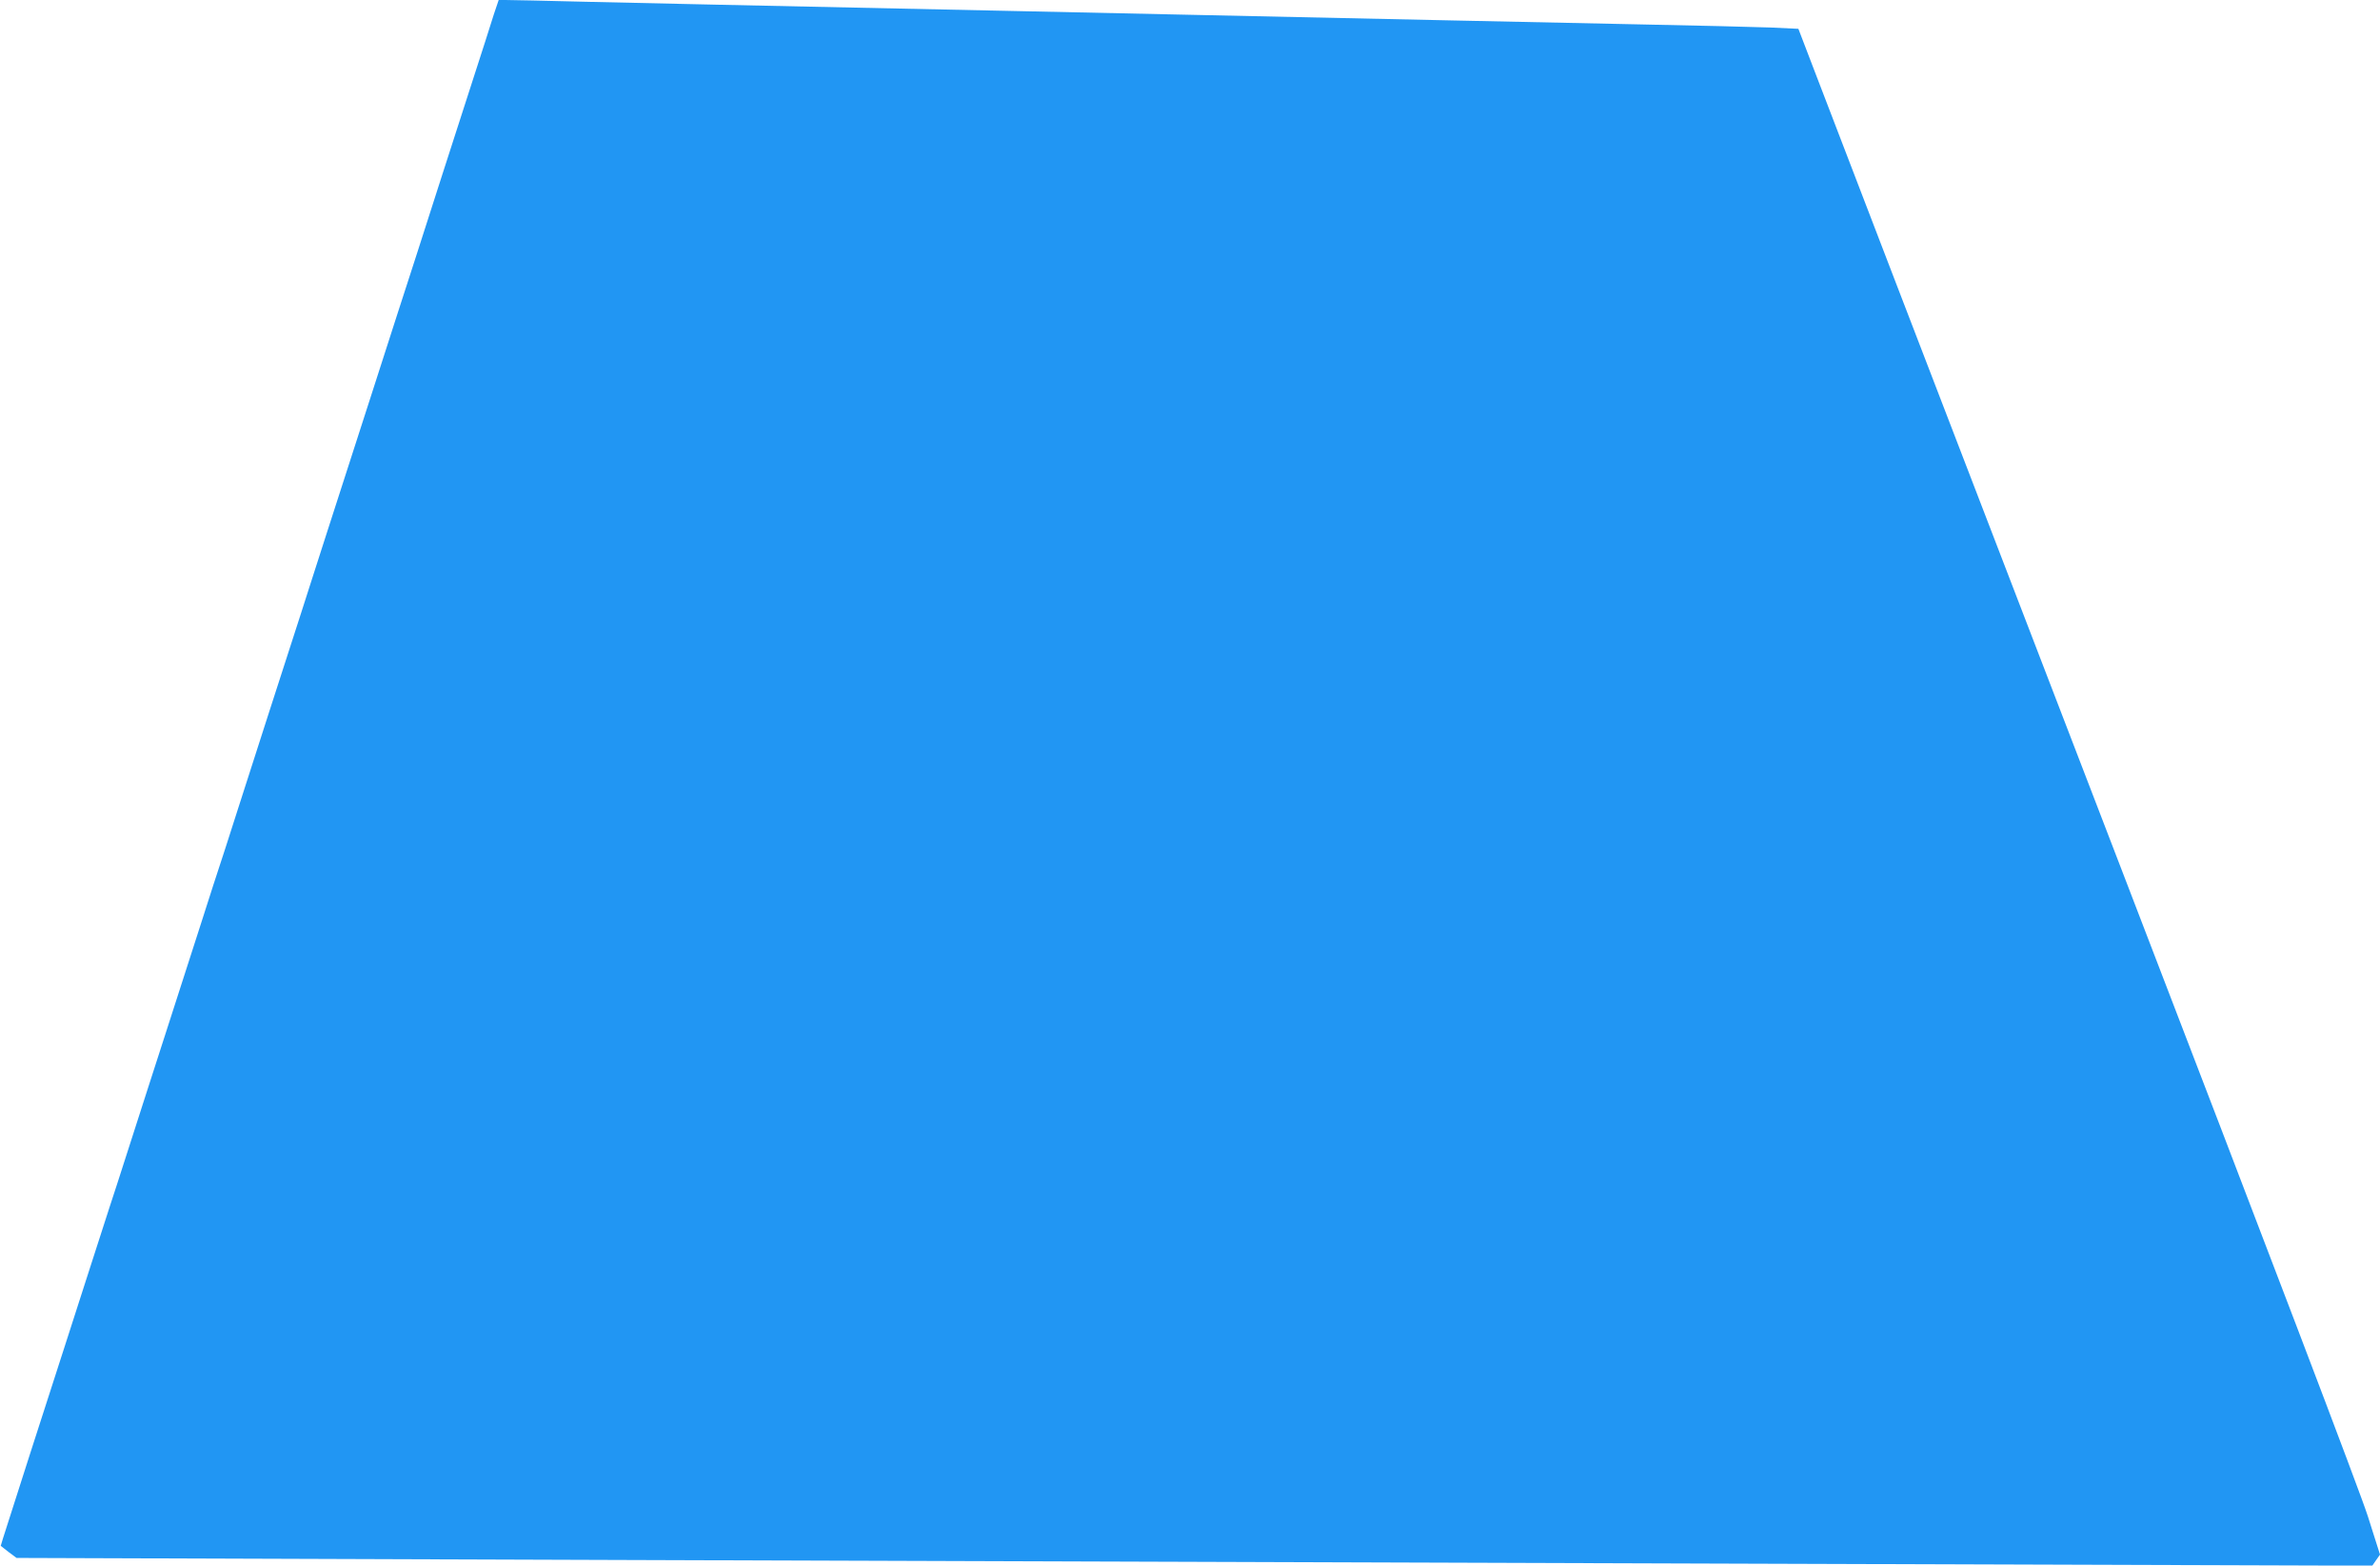
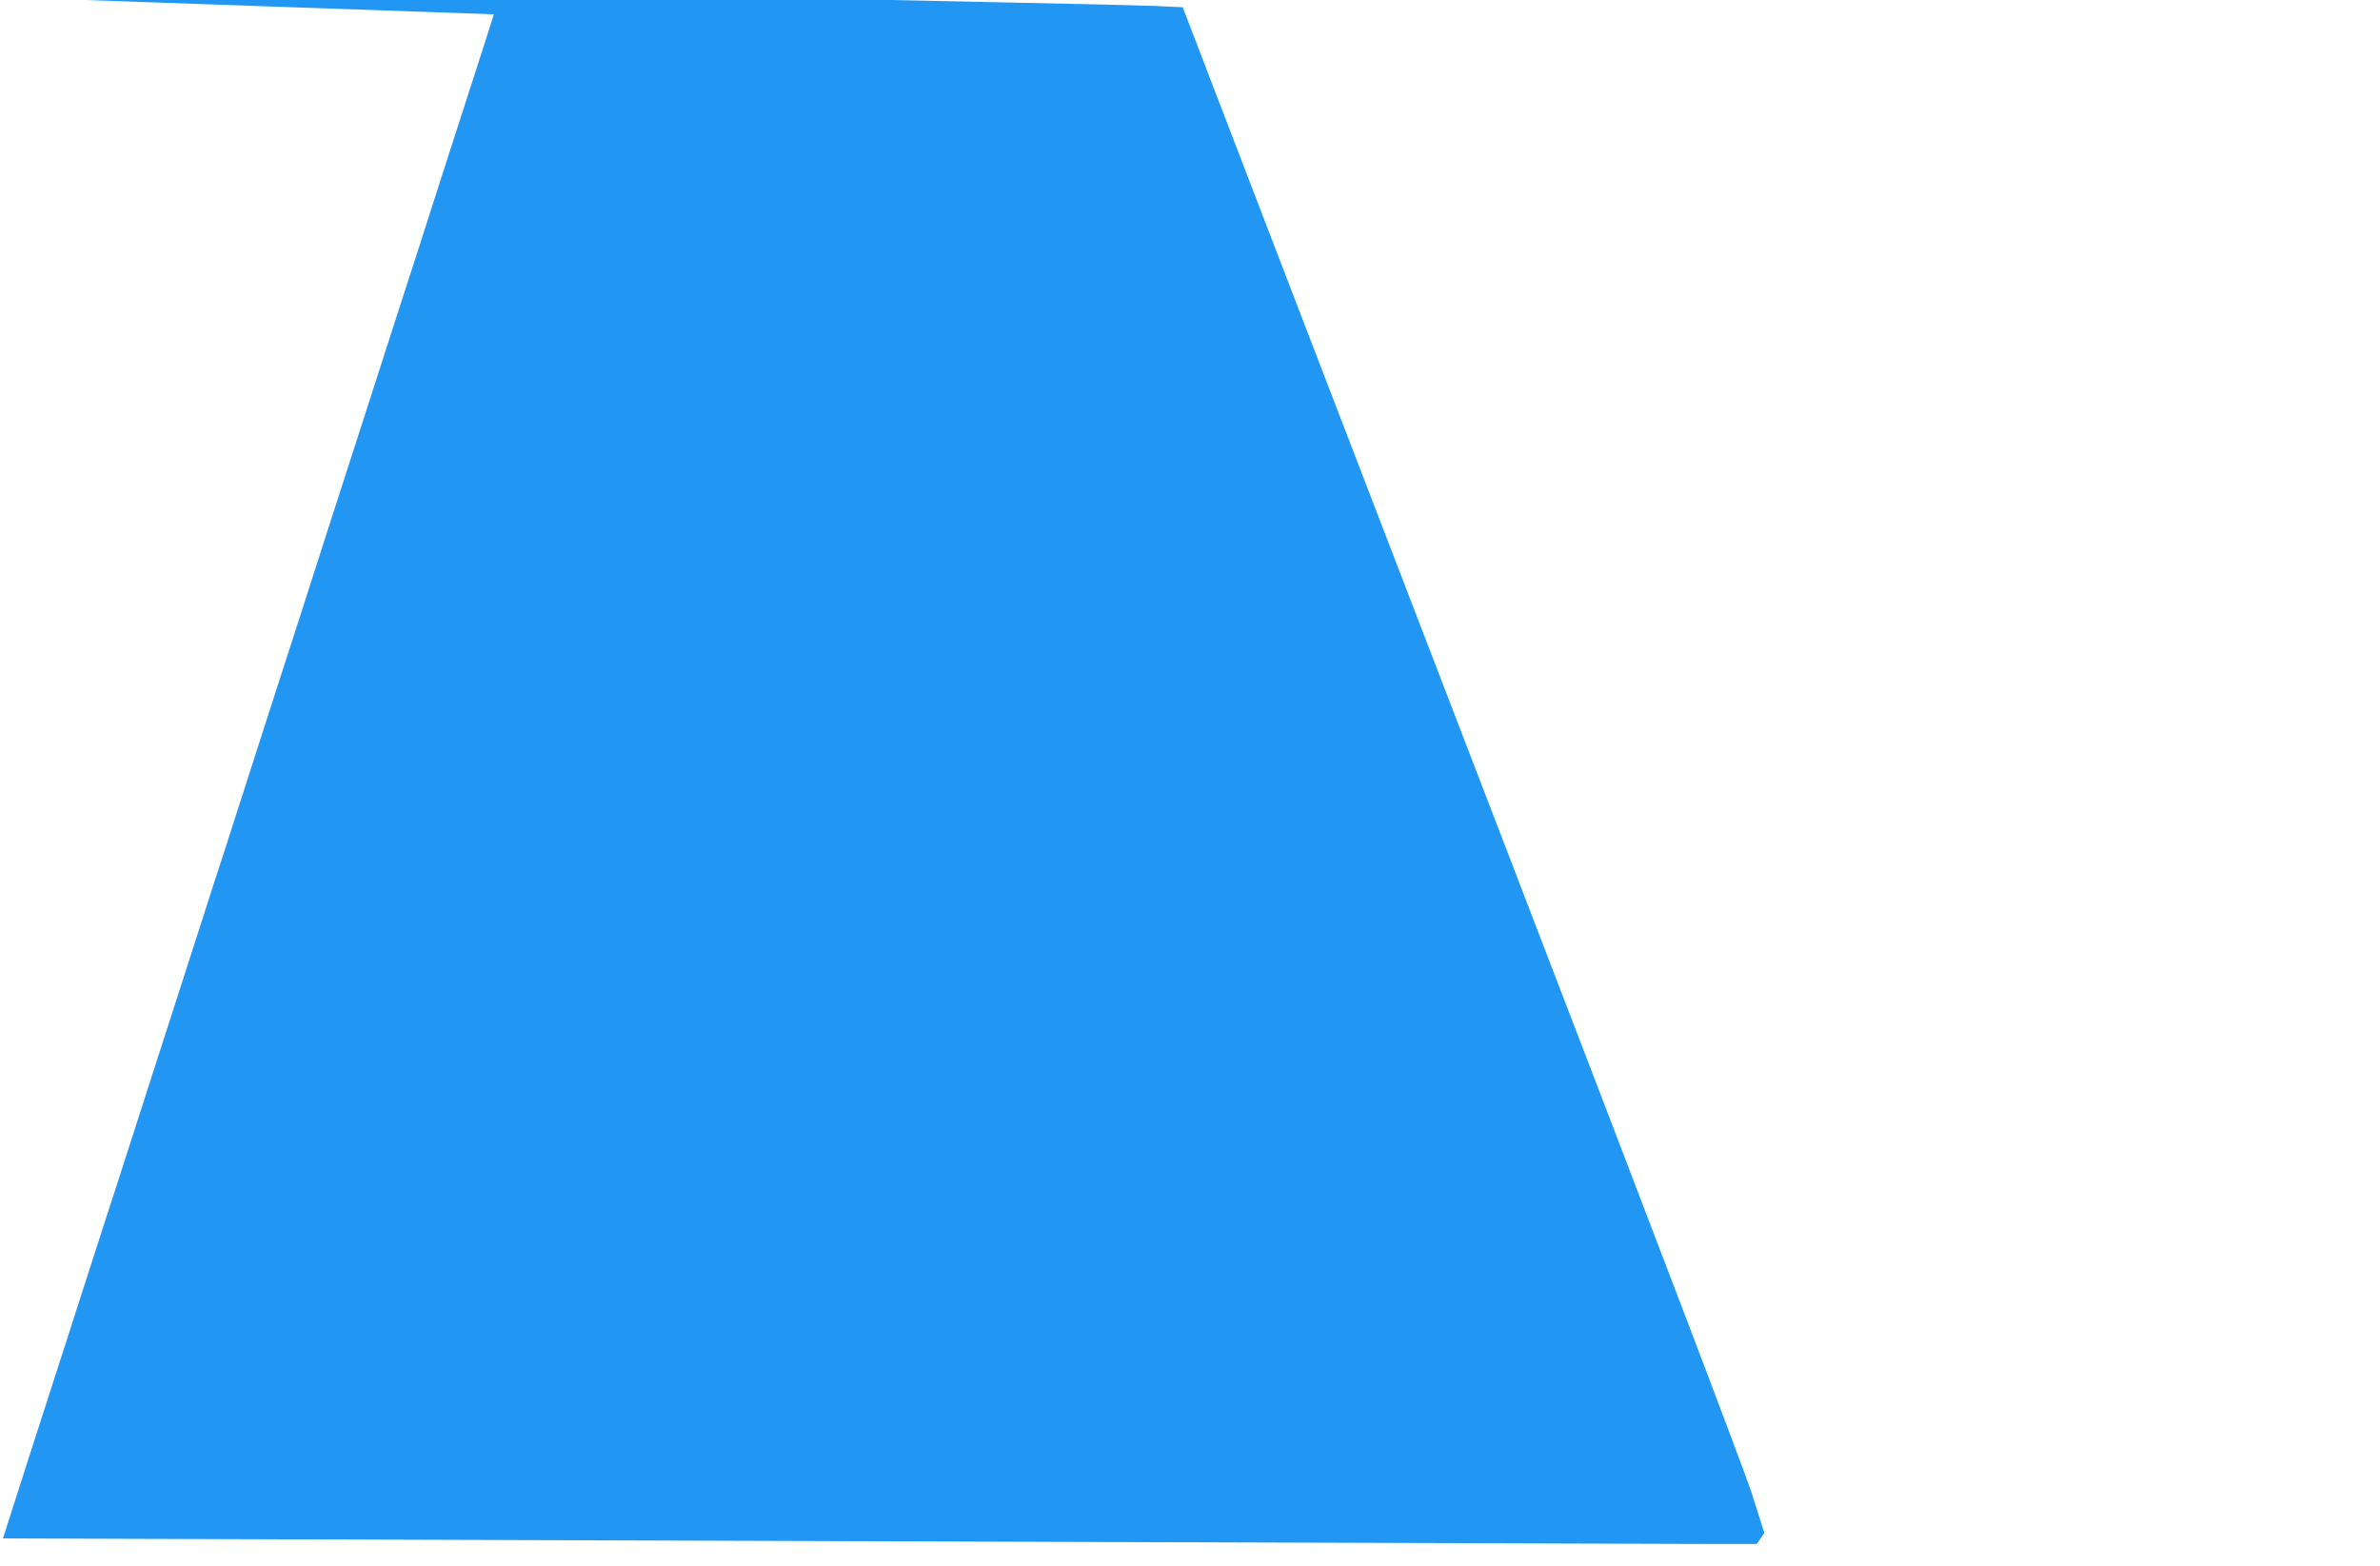
<svg xmlns="http://www.w3.org/2000/svg" version="1.0" width="1280pt" height="842pt" viewBox="0 0 1280 842" preserveAspectRatio="xMidYMid meet">
  <g transform="translate(0,842) scale(0.1,-0.1)" fill="#2196f3" stroke="none">
-     <path d="M2656 8343 c-13 -43 -70 -220 -126 -393 -56 -173 -123 -382 -150 -465 -26 -82 -89 -276 -138 -430 -50 -154 -159 -491 -242 -750 -83 -258 -192 -596 -242 -750 -49 -154 -112 -347 -138 -430 -106 -327 -253 -784 -340 -1055 -50 -157 -95 -296 -100 -310 -5 -14 -50 -153 -100 -310 -51 -157 -136 -422 -190 -590 -54 -168 -140 -433 -190 -590 -50 -157 -100 -310 -110 -340 -10 -30 -55 -170 -100 -310 -45 -140 -108 -336 -140 -435 -115 -355 -274 -850 -334 -1039 l-12 -40 42 -33 43 -32 3238 -11 c1781 -6 4523 -15 6093 -20 1570 -5 2964 -10 3097 -10 l242 0 20 29 21 30 -65 205 c-40 127 -542 1444 -1311 3443 -1219 3169 -1480 3847 -1662 4323 l-90 235 -149 7 c-81 3 -402 11 -713 17 -311 7 -758 16 -995 21 -493 11 -1007 22 -2325 50 -1685 36 -1900 40 -2320 50 -228 6 -432 10 -452 10 l-36 0 -26 -77z" />
+     <path d="M2656 8343 c-13 -43 -70 -220 -126 -393 -56 -173 -123 -382 -150 -465 -26 -82 -89 -276 -138 -430 -50 -154 -159 -491 -242 -750 -83 -258 -192 -596 -242 -750 -49 -154 -112 -347 -138 -430 -106 -327 -253 -784 -340 -1055 -50 -157 -95 -296 -100 -310 -5 -14 -50 -153 -100 -310 -51 -157 -136 -422 -190 -590 -54 -168 -140 -433 -190 -590 -50 -157 -100 -310 -110 -340 -10 -30 -55 -170 -100 -310 -45 -140 -108 -336 -140 -435 -115 -355 -274 -850 -334 -1039 c1781 -6 4523 -15 6093 -20 1570 -5 2964 -10 3097 -10 l242 0 20 29 21 30 -65 205 c-40 127 -542 1444 -1311 3443 -1219 3169 -1480 3847 -1662 4323 l-90 235 -149 7 c-81 3 -402 11 -713 17 -311 7 -758 16 -995 21 -493 11 -1007 22 -2325 50 -1685 36 -1900 40 -2320 50 -228 6 -432 10 -452 10 l-36 0 -26 -77z" />
  </g>
</svg>